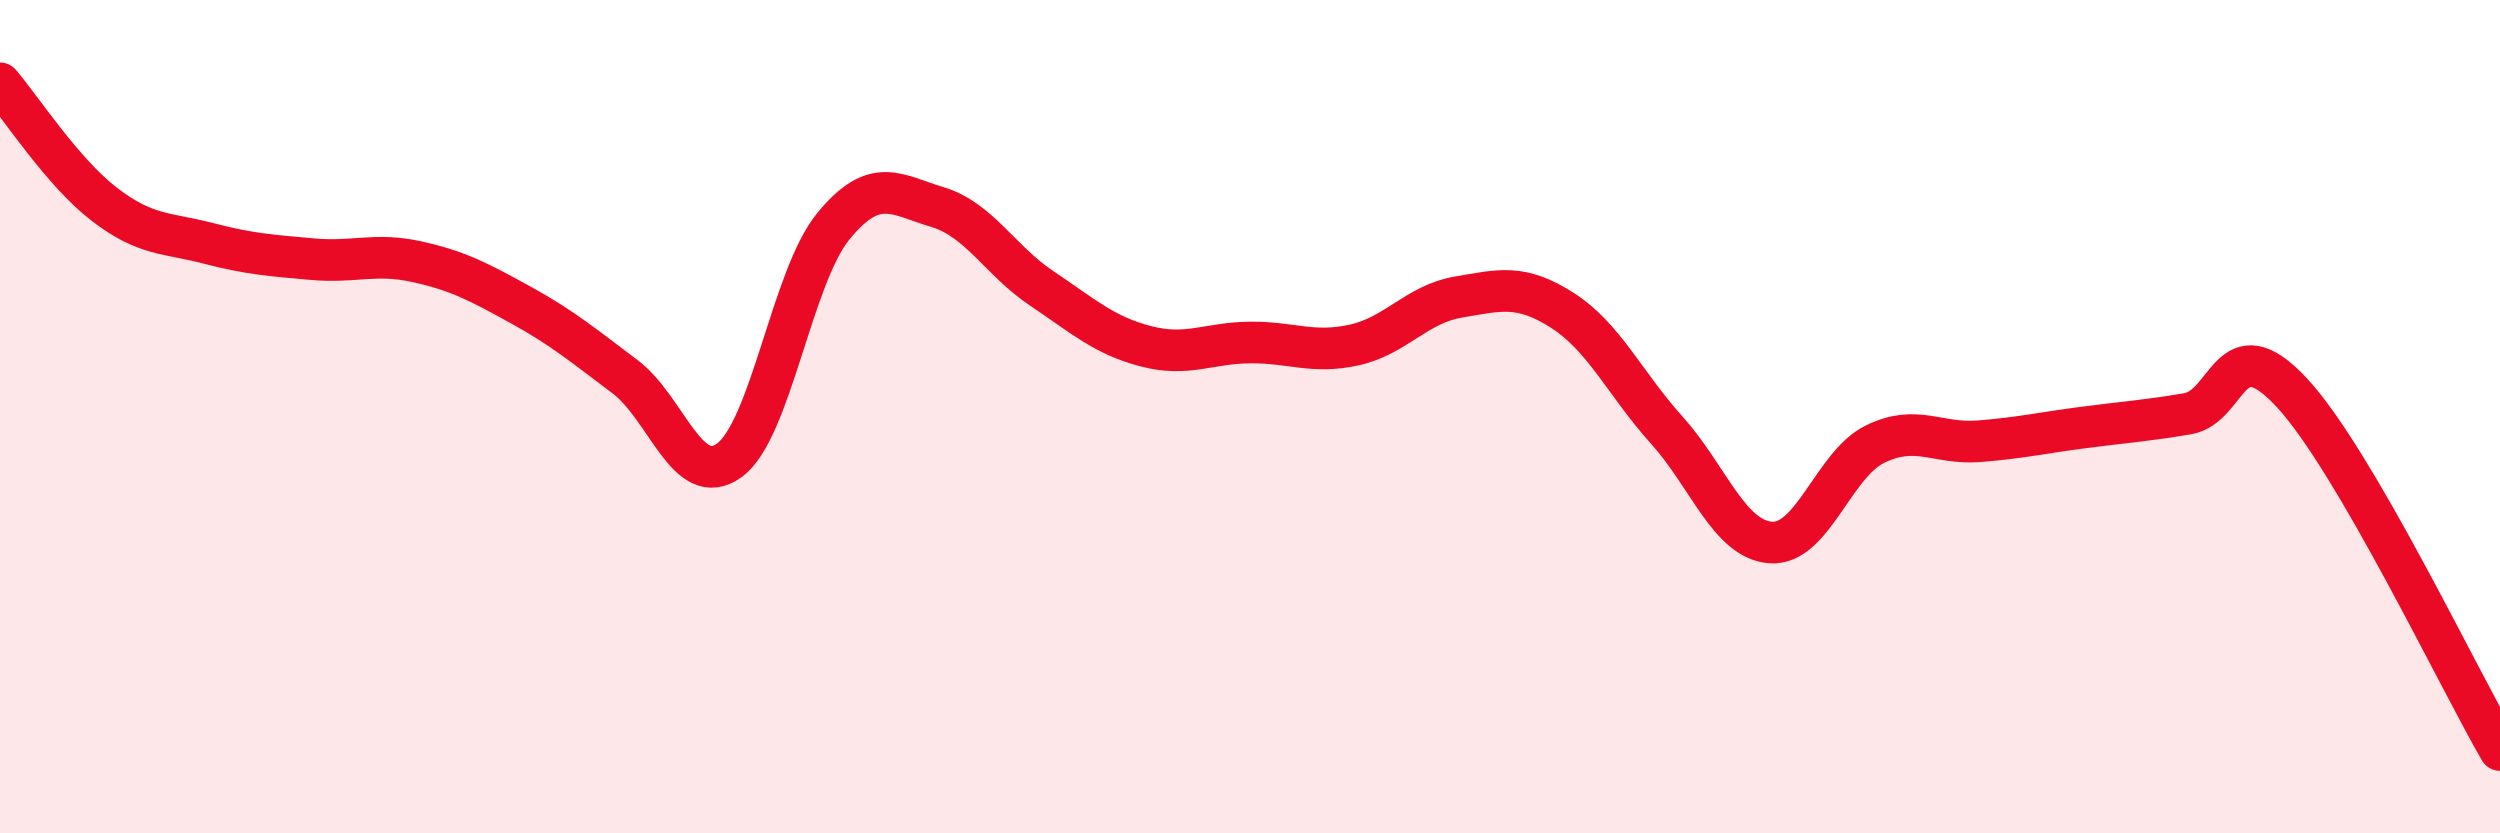
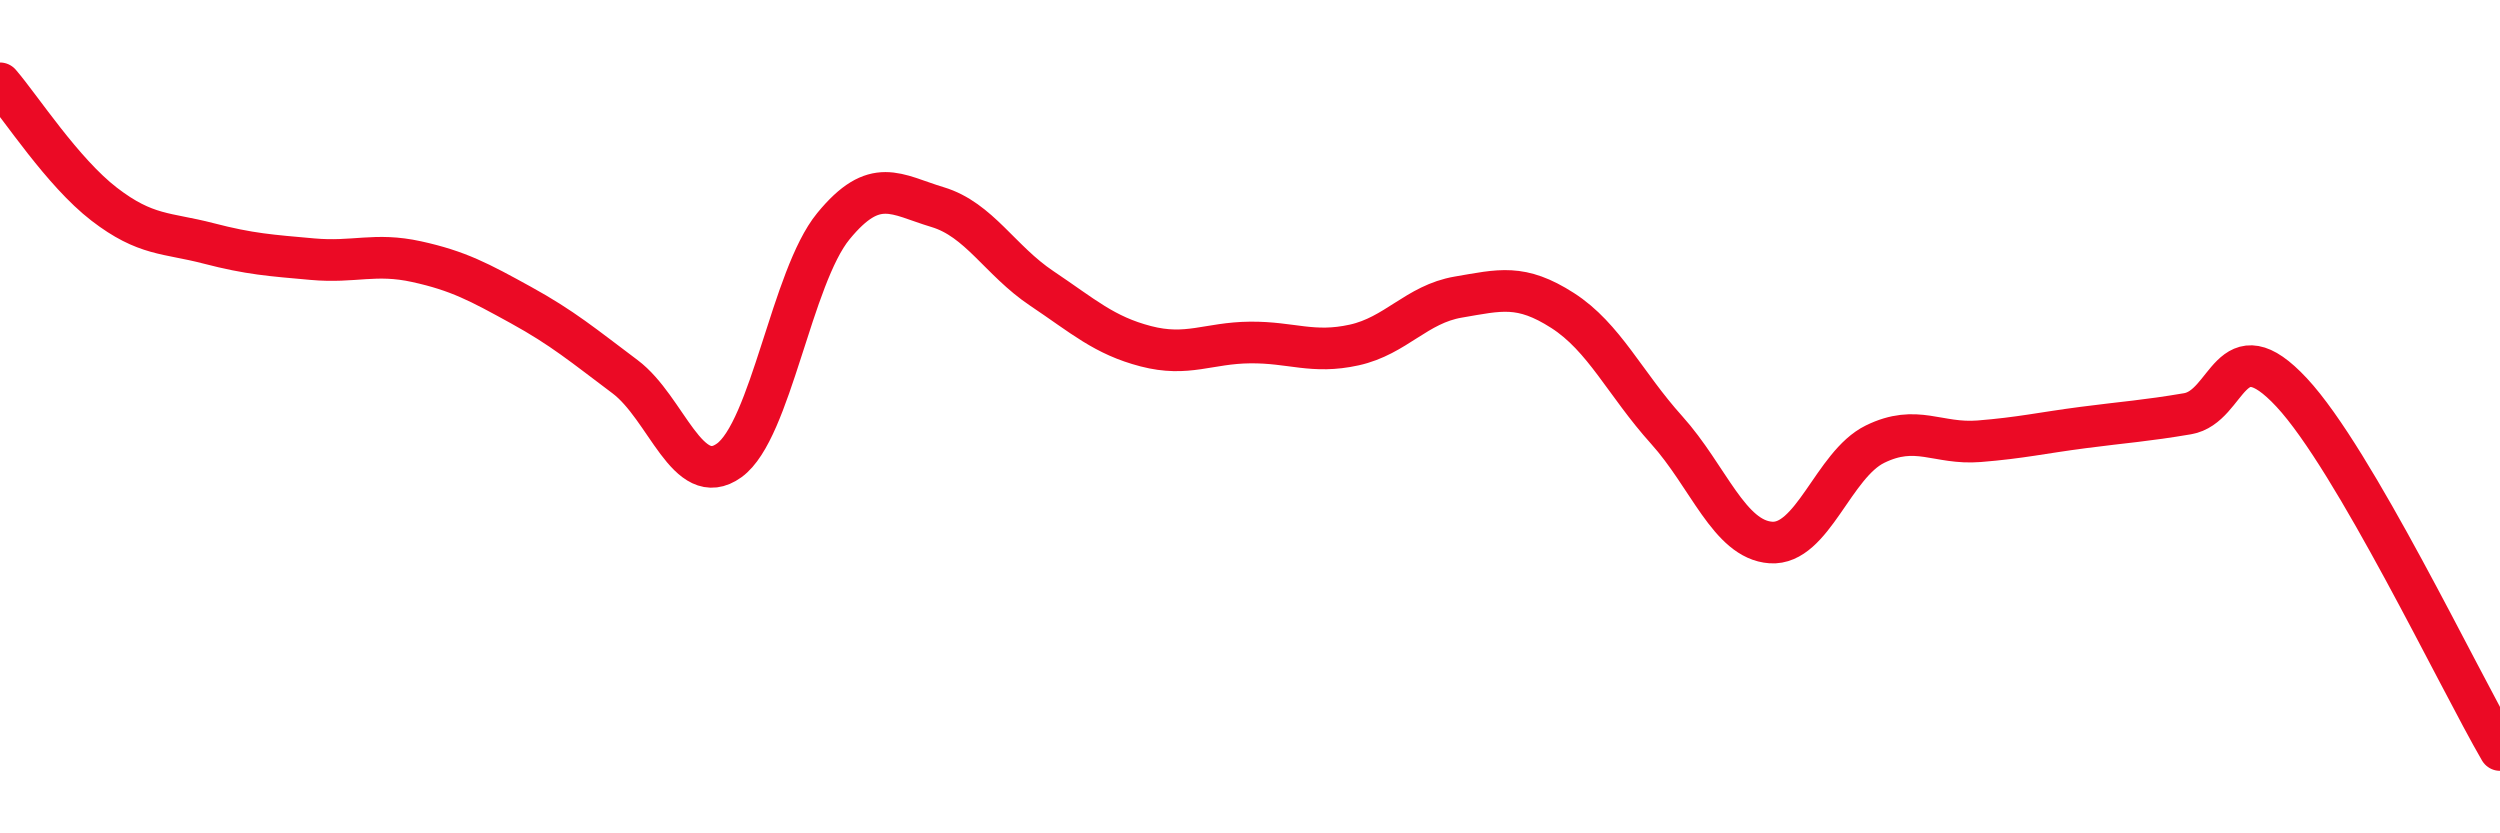
<svg xmlns="http://www.w3.org/2000/svg" width="60" height="20" viewBox="0 0 60 20">
-   <path d="M 0,2 C 0.5,2.58 1.5,4.13 2.5,4.9 C 3.5,5.67 4,5.58 5,5.84 C 6,6.1 6.5,6.13 7.5,6.22 C 8.5,6.31 9,6.06 10,6.28 C 11,6.5 11.5,6.77 12.5,7.32 C 13.5,7.87 14,8.29 15,9.04 C 16,9.79 16.5,11.77 17.5,11.05 C 18.5,10.33 19,6.65 20,5.43 C 21,4.21 21.5,4.67 22.5,4.97 C 23.5,5.27 24,6.25 25,6.92 C 26,7.59 26.5,8.05 27.5,8.31 C 28.5,8.57 29,8.23 30,8.22 C 31,8.21 31.5,8.5 32.5,8.28 C 33.5,8.06 34,7.3 35,7.13 C 36,6.96 36.5,6.81 37.5,7.45 C 38.5,8.09 39,9.21 40,10.32 C 41,11.43 41.5,12.95 42.5,13.02 C 43.5,13.09 44,11.15 45,10.66 C 46,10.17 46.5,10.67 47.5,10.59 C 48.5,10.51 49,10.39 50,10.26 C 51,10.13 51.5,10.1 52.5,9.93 C 53.5,9.76 53.5,7.81 55,9.42 C 56.5,11.03 59,16.28 60,18L60 20L0 20Z" fill="#EB0A25" opacity="0.1" stroke-linecap="round" stroke-linejoin="round" />
  <path d="M 0,2 C 0.5,2.58 1.5,4.13 2.5,4.9 C 3.5,5.67 4,5.58 5,5.84 C 6,6.1 6.5,6.13 7.5,6.22 C 8.5,6.31 9,6.06 10,6.28 C 11,6.5 11.5,6.77 12.5,7.32 C 13.5,7.87 14,8.29 15,9.04 C 16,9.79 16.5,11.77 17.5,11.05 C 18.5,10.33 19,6.65 20,5.43 C 21,4.21 21.5,4.67 22.5,4.97 C 23.5,5.27 24,6.25 25,6.92 C 26,7.59 26.5,8.05 27.5,8.31 C 28.5,8.57 29,8.23 30,8.22 C 31,8.21 31.5,8.5 32.5,8.28 C 33.5,8.06 34,7.3 35,7.13 C 36,6.96 36.5,6.81 37.5,7.45 C 38.5,8.09 39,9.21 40,10.32 C 41,11.43 41.5,12.95 42.5,13.02 C 43.5,13.09 44,11.15 45,10.66 C 46,10.17 46.5,10.67 47.5,10.59 C 48.5,10.51 49,10.39 50,10.26 C 51,10.13 51.5,10.1 52.5,9.93 C 53.5,9.76 53.5,7.81 55,9.42 C 56.5,11.03 59,16.28 60,18" stroke="#EB0A25" stroke-width="1" fill="none" stroke-linecap="round" stroke-linejoin="round" />
</svg>